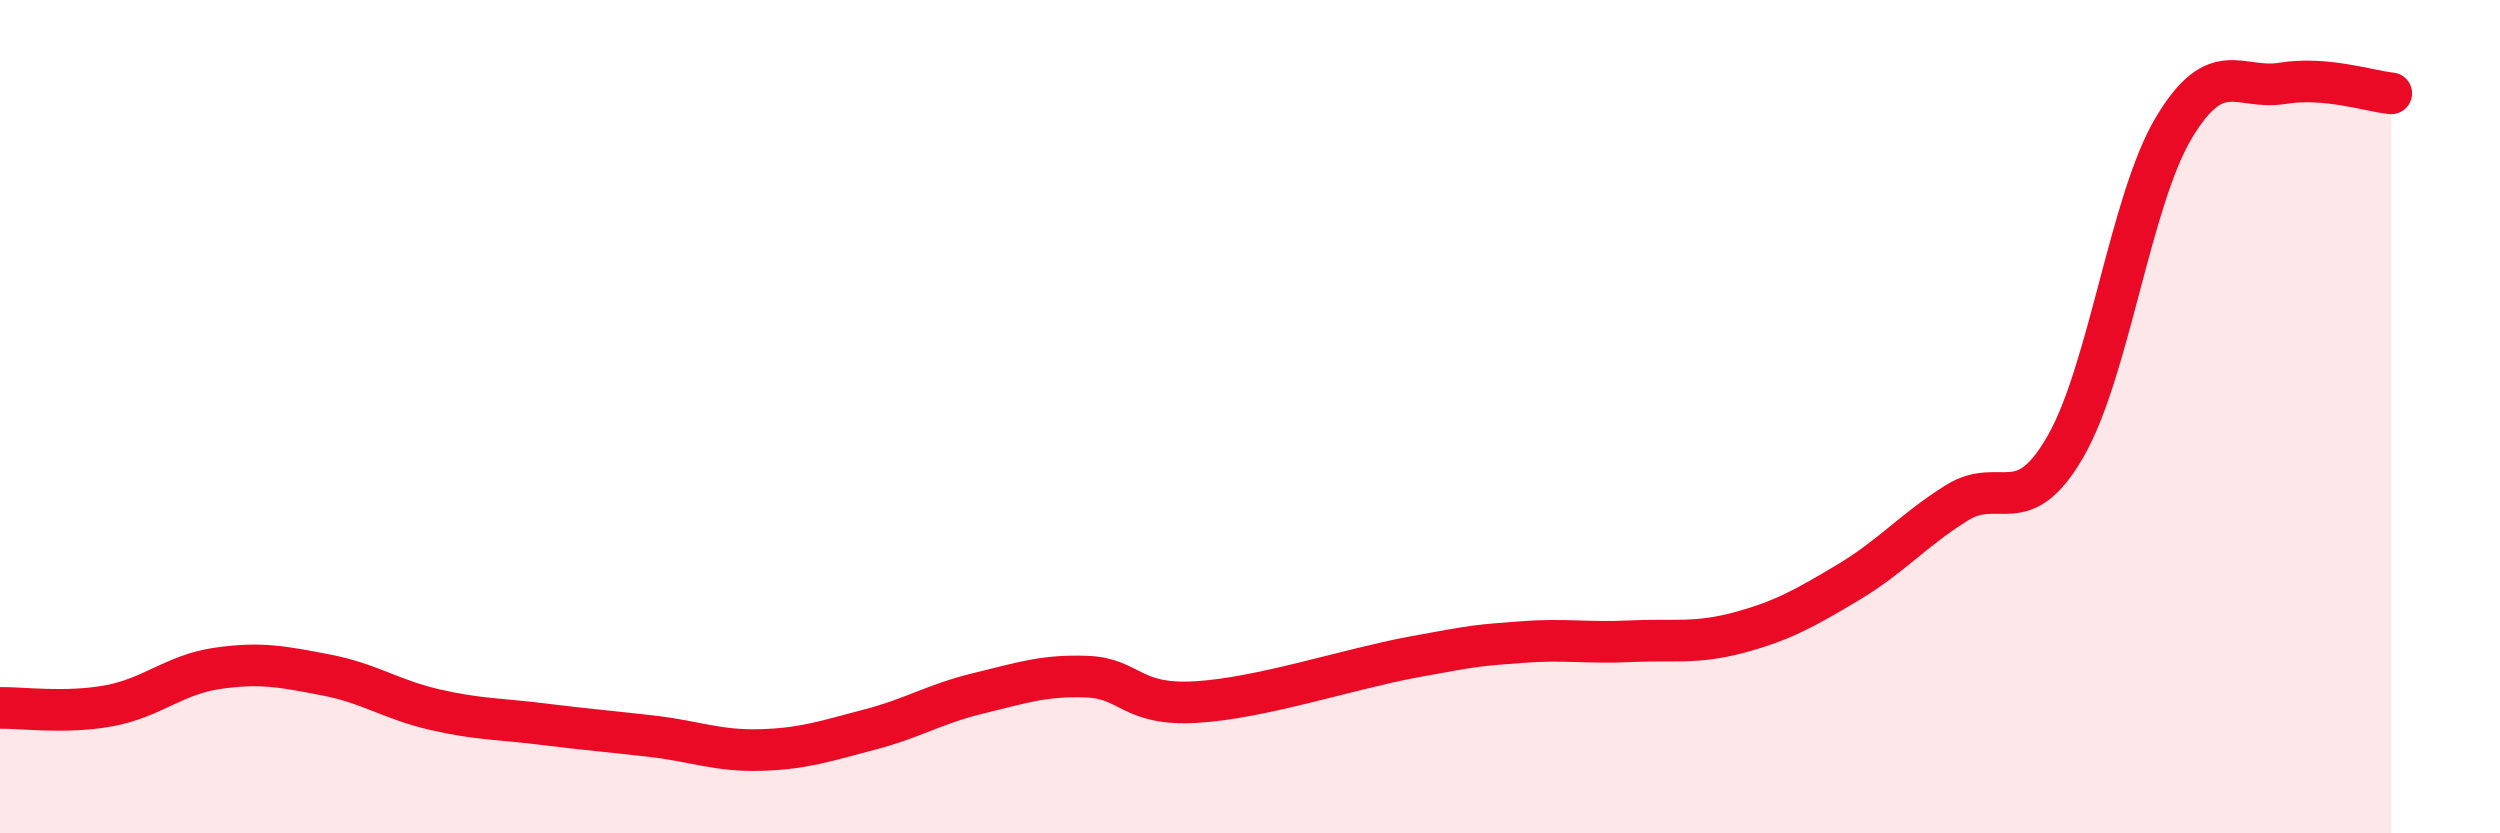
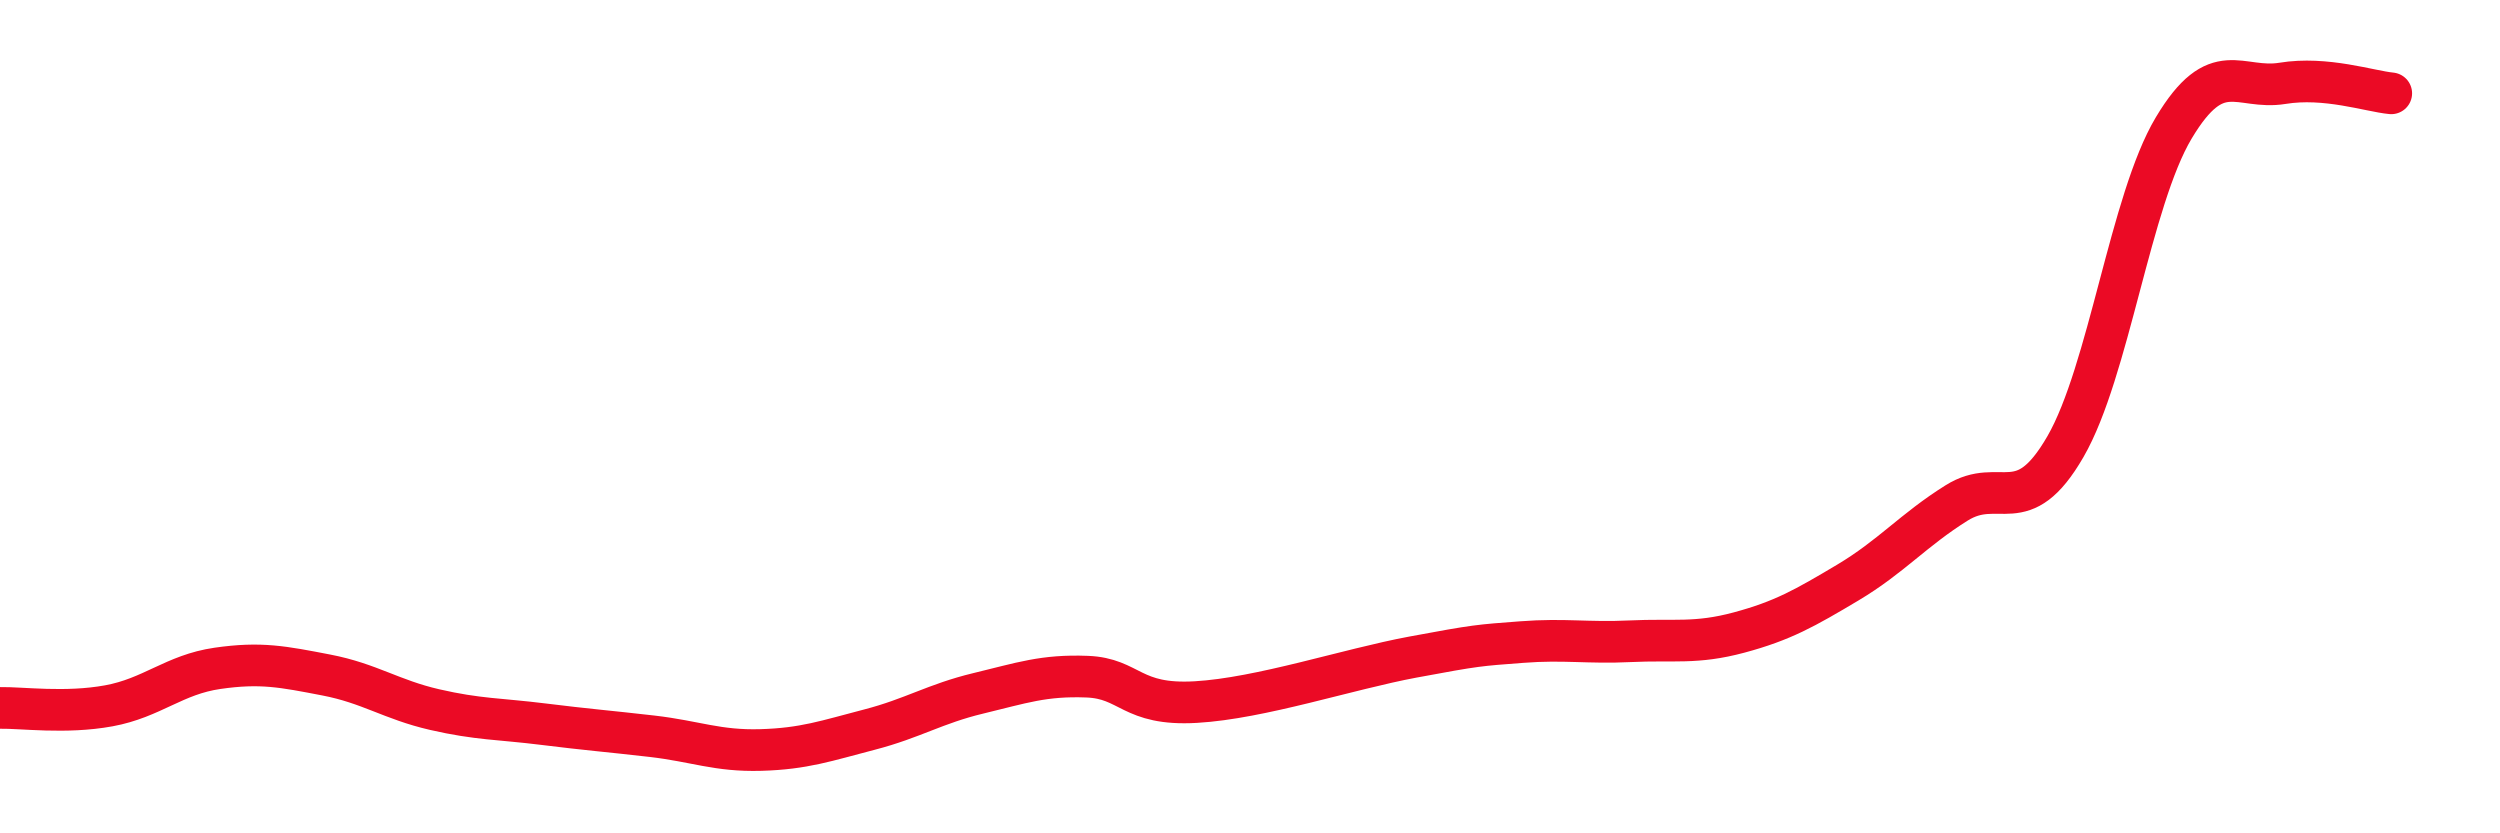
<svg xmlns="http://www.w3.org/2000/svg" width="60" height="20" viewBox="0 0 60 20">
-   <path d="M 0,16.99 C 0.52,16.98 1.57,17.13 2.61,16.94 C 3.65,16.75 4.18,16.19 5.22,16.04 C 6.26,15.89 6.79,16 7.83,16.2 C 8.87,16.4 9.39,16.79 10.43,17.03 C 11.47,17.27 12,17.25 13.04,17.38 C 14.08,17.51 14.61,17.55 15.65,17.67 C 16.69,17.79 17.22,18.03 18.26,18 C 19.3,17.97 19.83,17.78 20.87,17.51 C 21.91,17.24 22.44,16.89 23.48,16.64 C 24.52,16.39 25.05,16.2 26.09,16.24 C 27.13,16.28 27.14,16.94 28.7,16.85 C 30.26,16.76 32.35,16.06 33.91,15.77 C 35.47,15.48 35.48,15.49 36.52,15.41 C 37.56,15.33 38.09,15.44 39.13,15.39 C 40.17,15.34 40.7,15.46 41.74,15.18 C 42.78,14.9 43.31,14.6 44.35,13.98 C 45.39,13.36 45.92,12.72 46.96,12.07 C 48,11.42 48.53,12.52 49.57,10.72 C 50.61,8.92 51.13,4.81 52.17,3.07 C 53.21,1.33 53.74,2.17 54.78,2 C 55.82,1.83 56.87,2.19 57.39,2.24L57.39 20L0 20Z" fill="#EB0A25" opacity="0.1" stroke-linecap="round" stroke-linejoin="round" />
  <path d="M 0,16.99 C 0.52,16.98 1.57,17.13 2.61,16.94 C 3.65,16.75 4.18,16.19 5.22,16.04 C 6.26,15.89 6.79,16 7.83,16.2 C 8.87,16.4 9.39,16.79 10.43,17.03 C 11.47,17.27 12,17.25 13.04,17.38 C 14.08,17.51 14.61,17.55 15.65,17.67 C 16.69,17.79 17.22,18.03 18.26,18 C 19.3,17.97 19.83,17.78 20.87,17.51 C 21.91,17.24 22.44,16.89 23.48,16.64 C 24.52,16.39 25.05,16.2 26.09,16.24 C 27.13,16.28 27.14,16.94 28.7,16.85 C 30.26,16.76 32.35,16.06 33.91,15.77 C 35.47,15.48 35.48,15.49 36.52,15.41 C 37.56,15.33 38.09,15.44 39.13,15.39 C 40.17,15.34 40.7,15.46 41.74,15.18 C 42.78,14.9 43.31,14.6 44.35,13.98 C 45.39,13.36 45.92,12.72 46.96,12.07 C 48,11.42 48.53,12.52 49.57,10.72 C 50.61,8.92 51.13,4.81 52.17,3.07 C 53.21,1.33 53.74,2.17 54.78,2 C 55.82,1.83 56.87,2.19 57.39,2.24" stroke="#EB0A25" stroke-width="1" fill="none" stroke-linecap="round" stroke-linejoin="round" />
</svg>